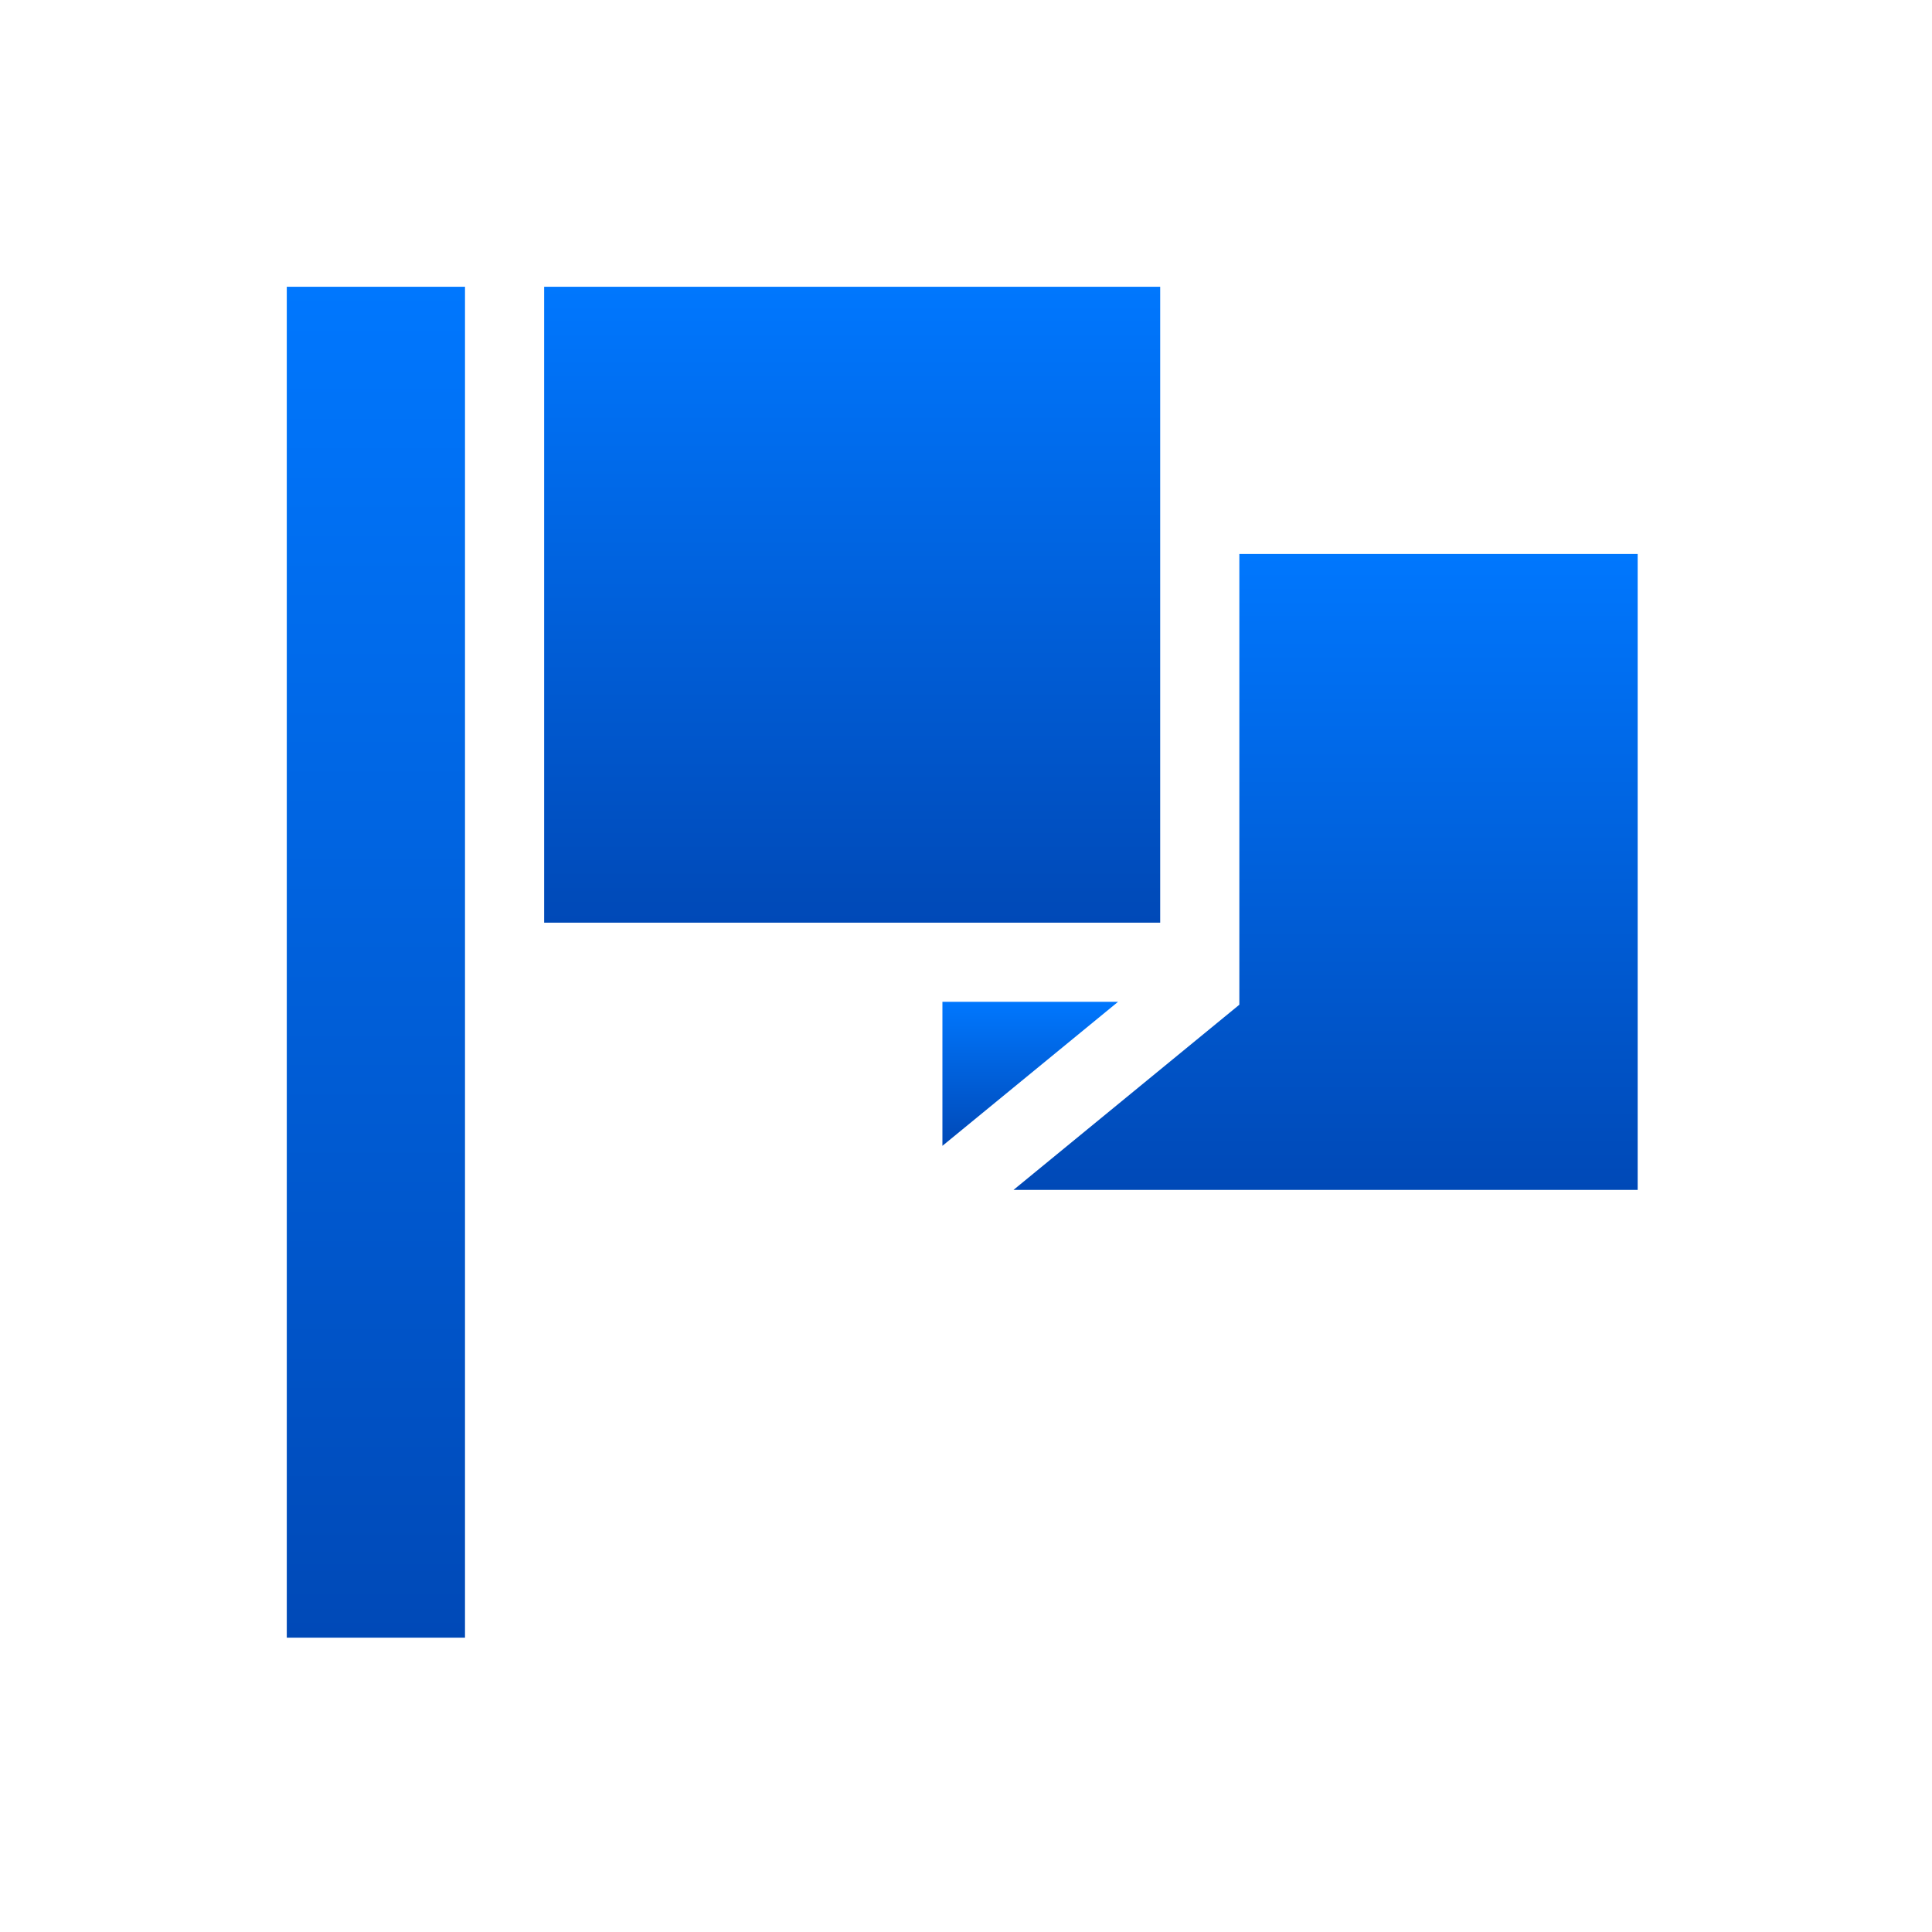
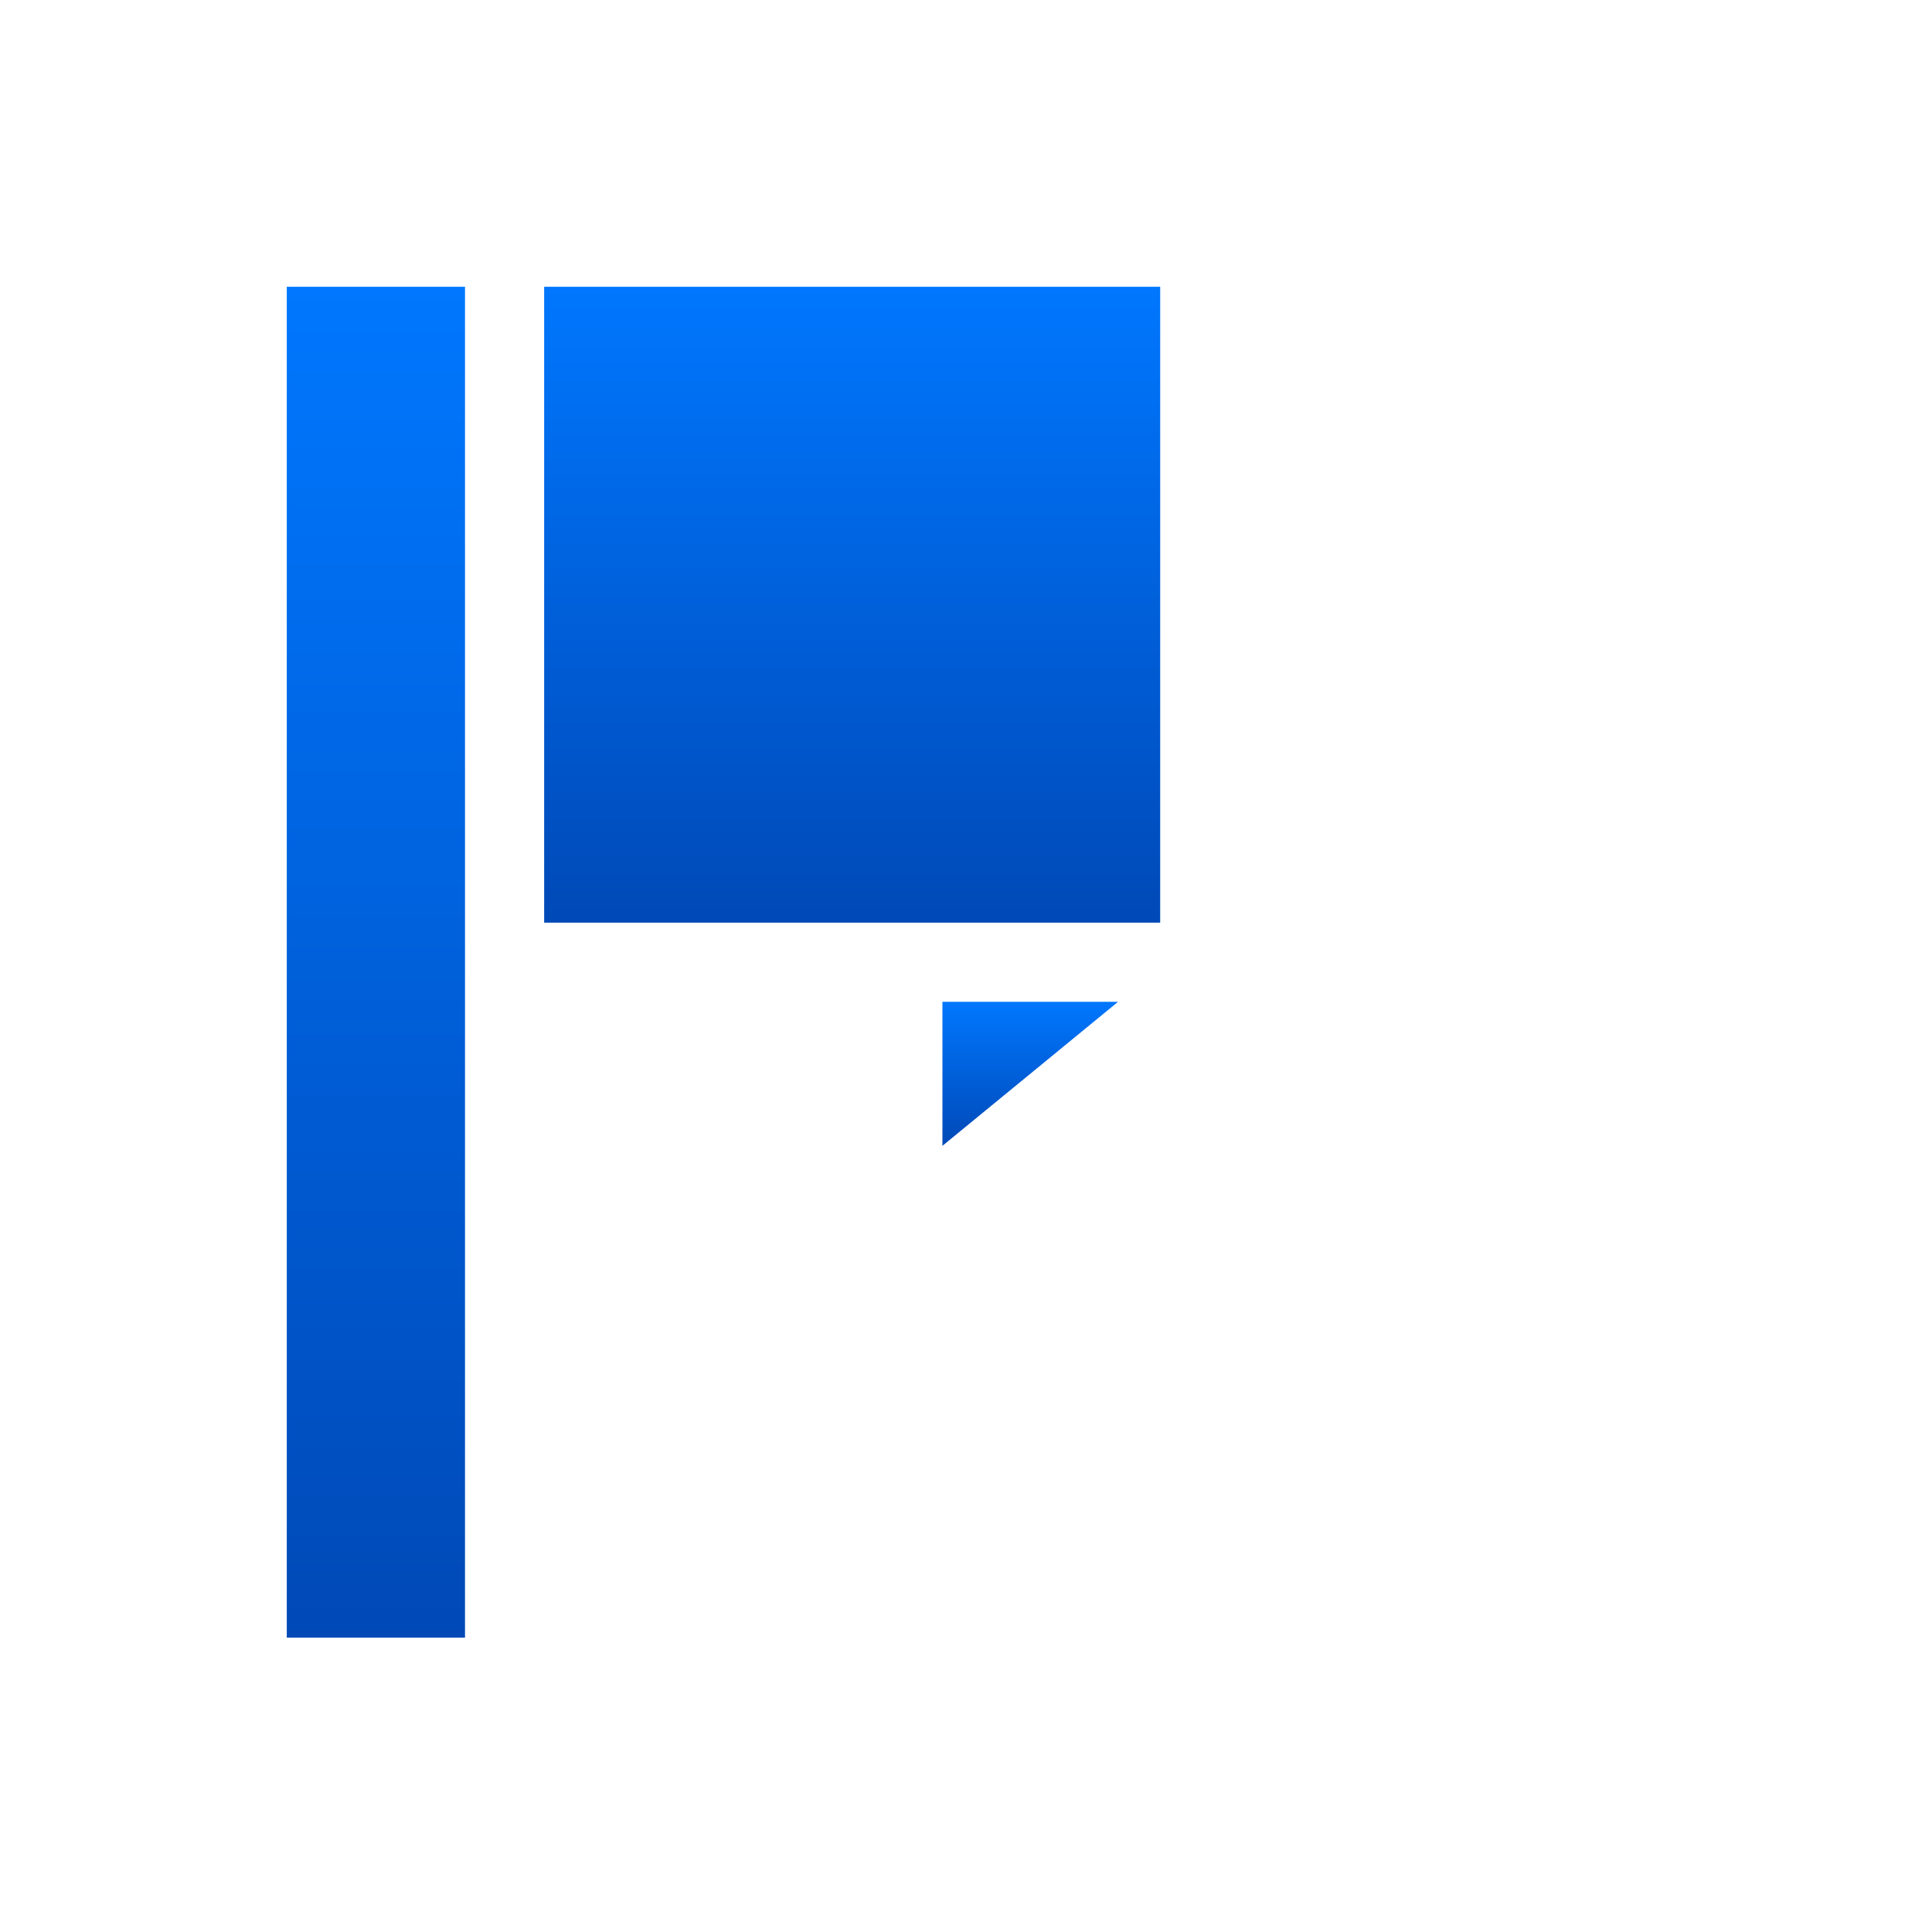
<svg xmlns="http://www.w3.org/2000/svg" width="256" height="256" viewBox="0 0 256 256" fill="none">
  <g clip-path="url(#clip0_2016_95)">
    <path d="M148.15 132.744H124.875V151.829L148.15 132.744Z" fill="url(#paint0_linear_2016_95)" />
-     <path d="M164.22 133.13L134.297 157.666H217V73.41H164.22V133.13Z" fill="url(#paint1_linear_2016_95)" />
    <path d="M153.731 38H72.103V122.256H153.731V38Z" fill="url(#paint2_linear_2016_95)" />
-     <path d="M61.615 38H61.606H38V217H61.615V38Z" fill="url(#paint3_linear_2016_95)" />
+     <path d="M61.615 38H61.606H38V217H61.615Z" fill="url(#paint3_linear_2016_95)" />
  </g>
  <defs>
    <linearGradient id="paint0_linear_2016_95" x1="136.512" y1="132.744" x2="136.512" y2="151.829" gradientUnits="userSpaceOnUse">
      <stop stop-color="#0077FE" />
      <stop offset="1" stop-color="#0049B7" />
    </linearGradient>
    <linearGradient id="paint1_linear_2016_95" x1="175.649" y1="73.41" x2="175.649" y2="157.666" gradientUnits="userSpaceOnUse">
      <stop stop-color="#0077FE" />
      <stop offset="1" stop-color="#0049B7" />
    </linearGradient>
    <linearGradient id="paint2_linear_2016_95" x1="112.917" y1="38" x2="112.917" y2="122.256" gradientUnits="userSpaceOnUse">
      <stop stop-color="#0077FE" />
      <stop offset="1" stop-color="#0049B7" />
    </linearGradient>
    <linearGradient id="paint3_linear_2016_95" x1="49.807" y1="38" x2="49.807" y2="217" gradientUnits="userSpaceOnUse">
      <stop stop-color="#0077FE" />
      <stop offset="1" stop-color="#0049B7" />
    </linearGradient>
    <clipPath id="clip0_2016_95">
      <rect width="179" height="179" fill="white" transform="translate(38 38)" />
    </clipPath>
  </defs>
</svg>